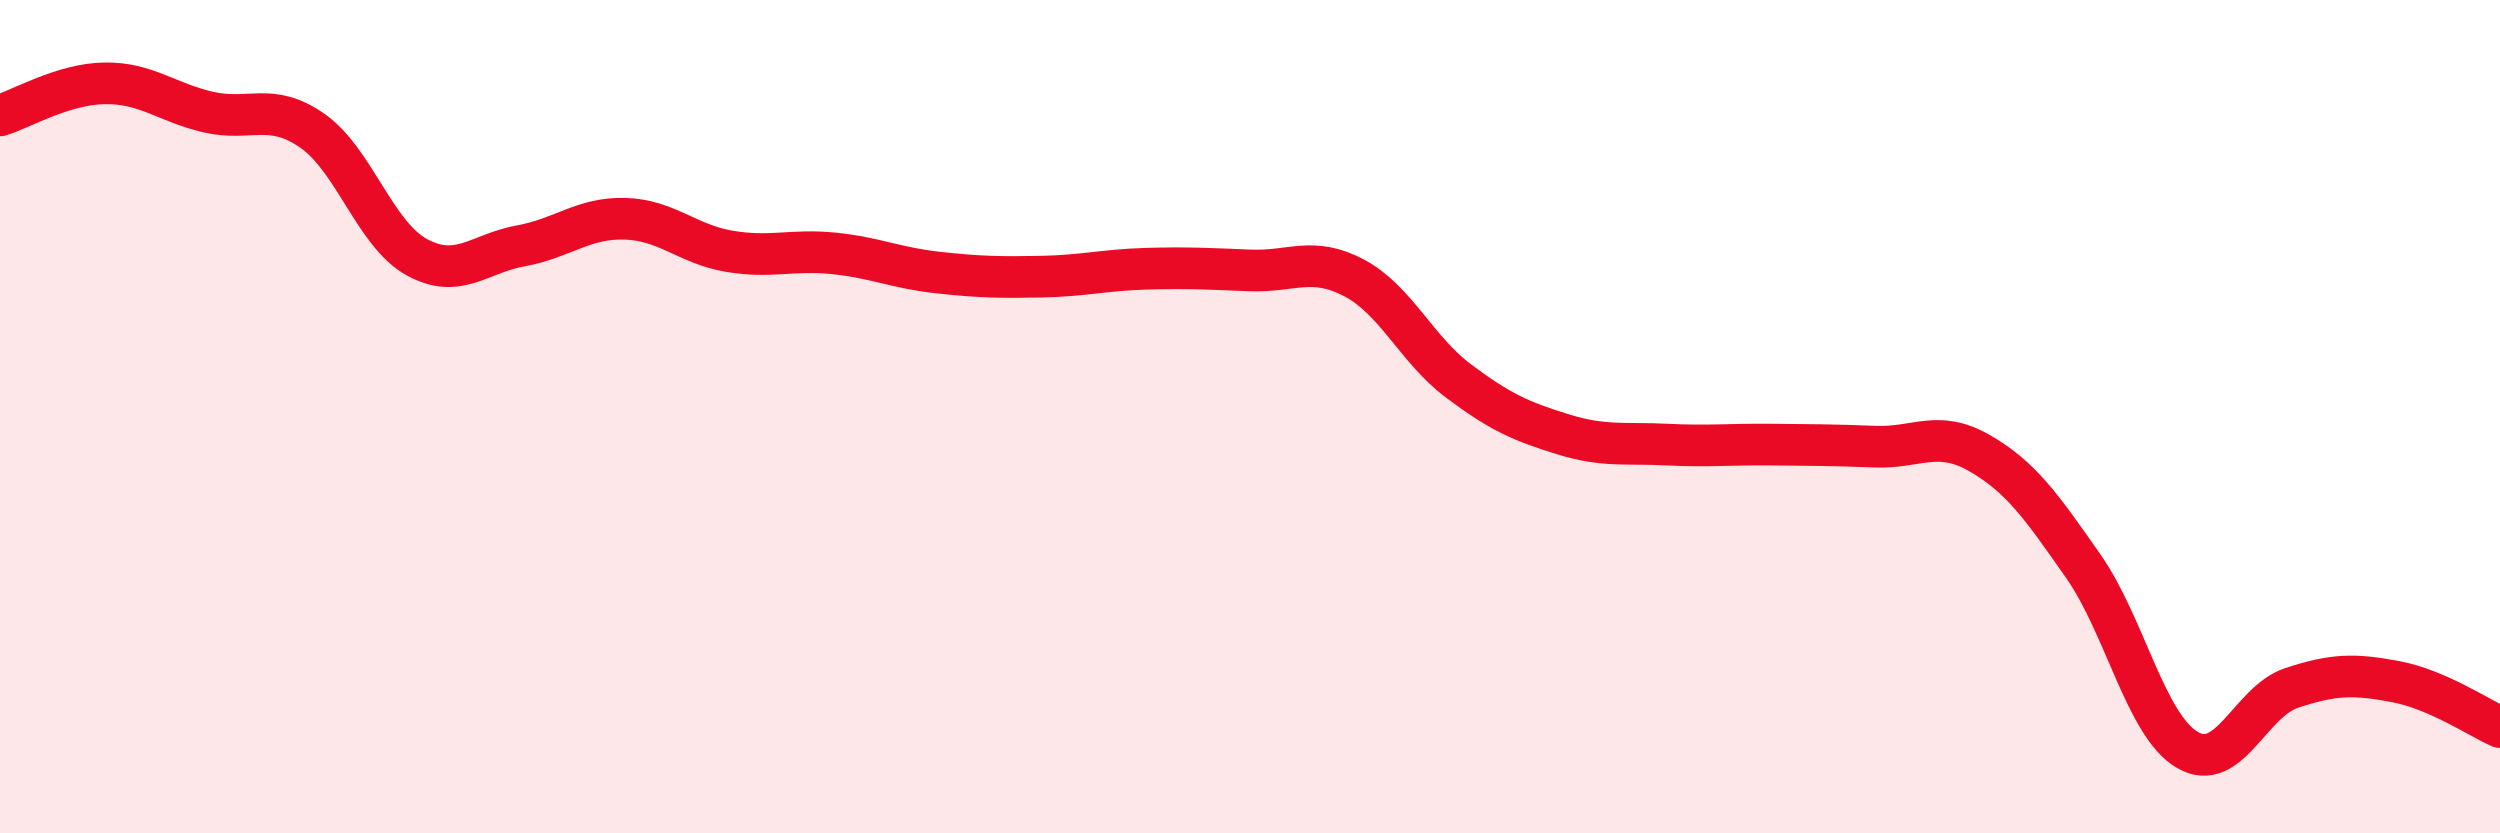
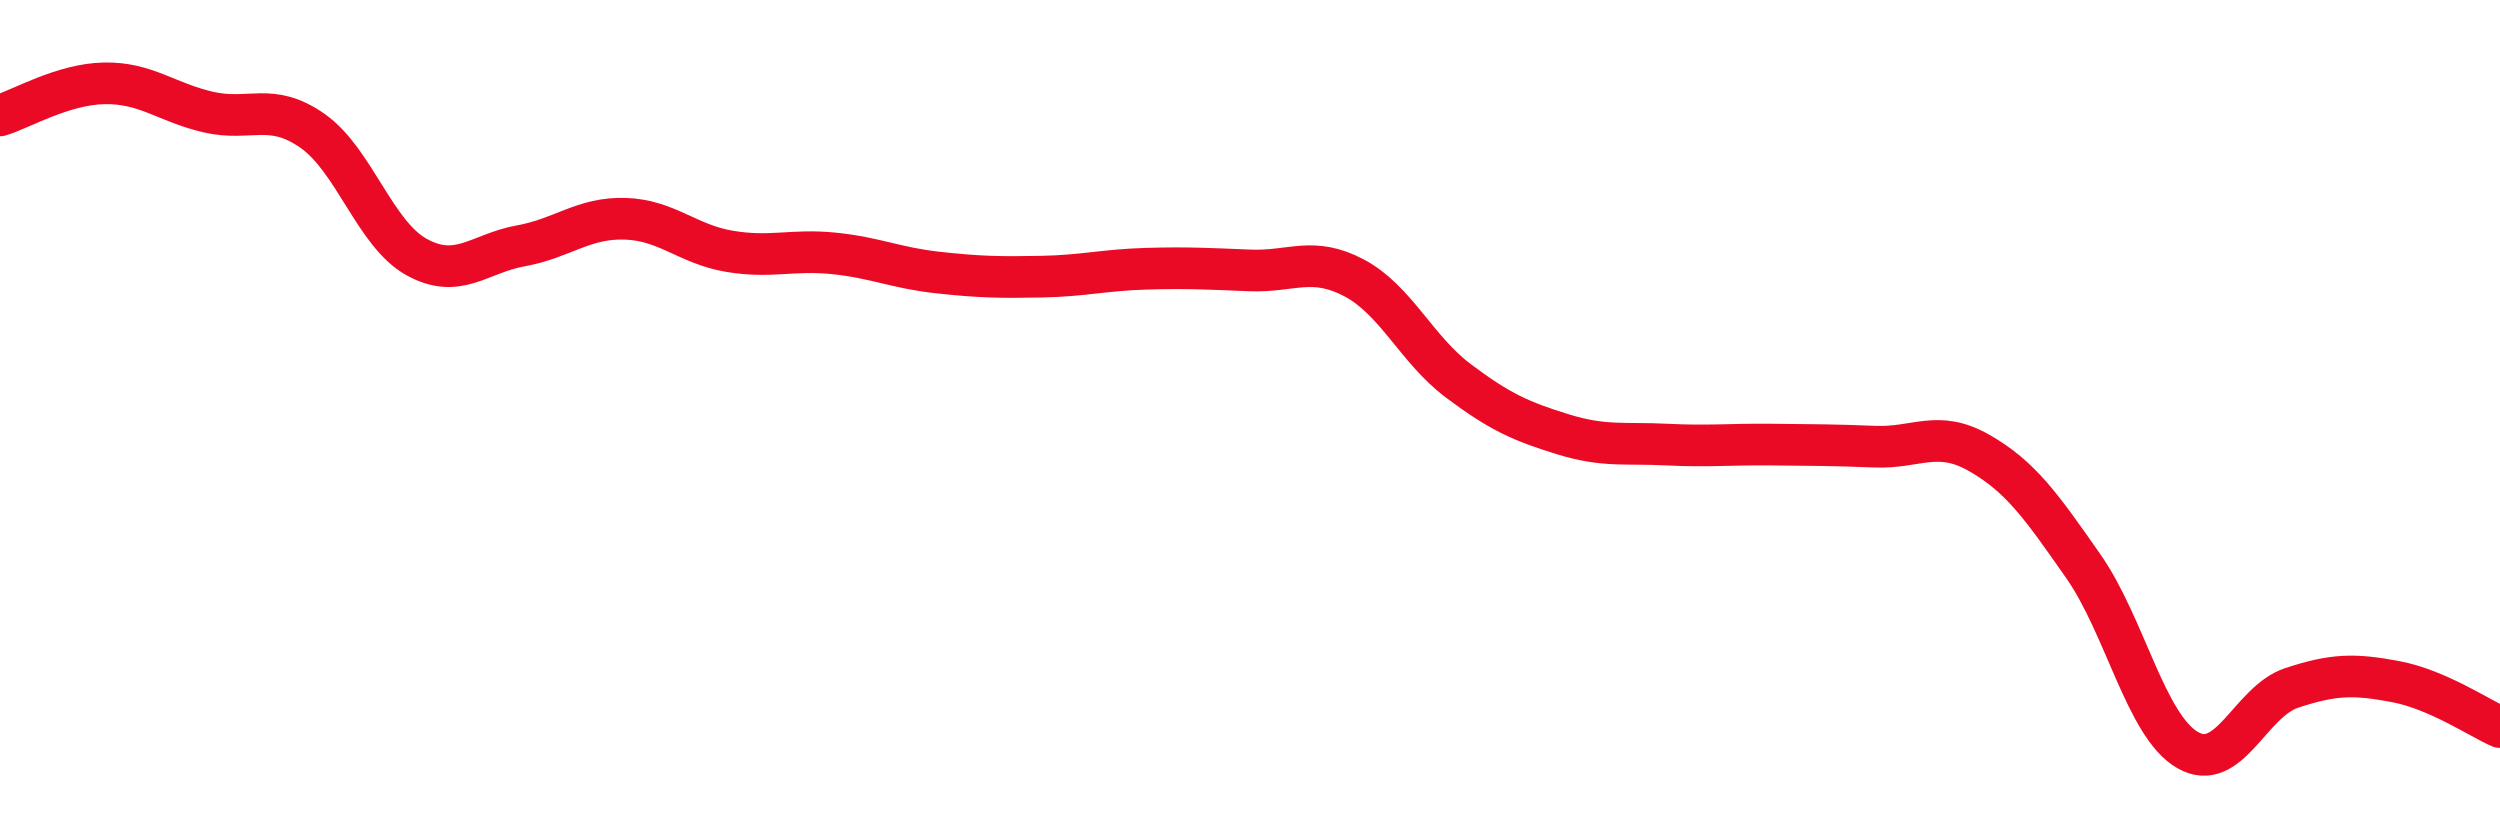
<svg xmlns="http://www.w3.org/2000/svg" width="60" height="20" viewBox="0 0 60 20">
-   <path d="M 0,2.77 C 0.5,2.62 1.5,2.02 2.5,2 C 3.5,1.98 4,2.46 5,2.69 C 6,2.92 6.5,2.44 7.5,3.14 C 8.5,3.84 9,5.62 10,6.17 C 11,6.72 11.5,6.08 12.5,5.9 C 13.5,5.72 14,5.22 15,5.25 C 16,5.28 16.5,5.86 17.5,6.03 C 18.5,6.2 19,5.98 20,6.08 C 21,6.18 21.5,6.43 22.5,6.54 C 23.5,6.65 24,6.66 25,6.64 C 26,6.62 26.5,6.48 27.5,6.45 C 28.5,6.42 29,6.45 30,6.49 C 31,6.53 31.5,6.14 32.5,6.67 C 33.5,7.2 34,8.39 35,9.14 C 36,9.89 36.5,10.11 37.5,10.42 C 38.5,10.73 39,10.62 40,10.67 C 41,10.72 41.5,10.66 42.5,10.67 C 43.5,10.68 44,10.68 45,10.72 C 46,10.76 46.5,10.3 47.5,10.87 C 48.5,11.44 49,12.16 50,13.59 C 51,15.02 51.5,17.42 52.5,18 C 53.5,18.58 54,16.84 55,16.51 C 56,16.18 56.5,16.17 57.5,16.36 C 58.5,16.55 59.5,17.23 60,17.45L60 20L0 20Z" fill="#EB0A25" opacity="0.1" stroke-linecap="round" stroke-linejoin="round" />
  <path d="M 0,2.77 C 0.5,2.62 1.5,2.02 2.5,2 C 3.5,1.98 4,2.46 5,2.69 C 6,2.92 6.5,2.44 7.5,3.14 C 8.5,3.84 9,5.62 10,6.17 C 11,6.72 11.5,6.08 12.5,5.9 C 13.5,5.72 14,5.22 15,5.25 C 16,5.28 16.5,5.86 17.5,6.03 C 18.5,6.2 19,5.98 20,6.08 C 21,6.18 21.5,6.43 22.5,6.54 C 23.5,6.65 24,6.66 25,6.64 C 26,6.62 26.5,6.48 27.5,6.45 C 28.5,6.42 29,6.45 30,6.49 C 31,6.53 31.5,6.14 32.5,6.67 C 33.5,7.2 34,8.39 35,9.14 C 36,9.89 36.5,10.11 37.5,10.42 C 38.5,10.73 39,10.62 40,10.67 C 41,10.72 41.5,10.66 42.5,10.67 C 43.5,10.68 44,10.68 45,10.72 C 46,10.76 46.5,10.3 47.5,10.87 C 48.5,11.44 49,12.16 50,13.59 C 51,15.02 51.5,17.42 52.5,18 C 53.5,18.58 54,16.84 55,16.51 C 56,16.18 56.5,16.17 57.5,16.36 C 58.5,16.55 59.5,17.23 60,17.45" stroke="#EB0A25" stroke-width="1" fill="none" stroke-linecap="round" stroke-linejoin="round" />
</svg>